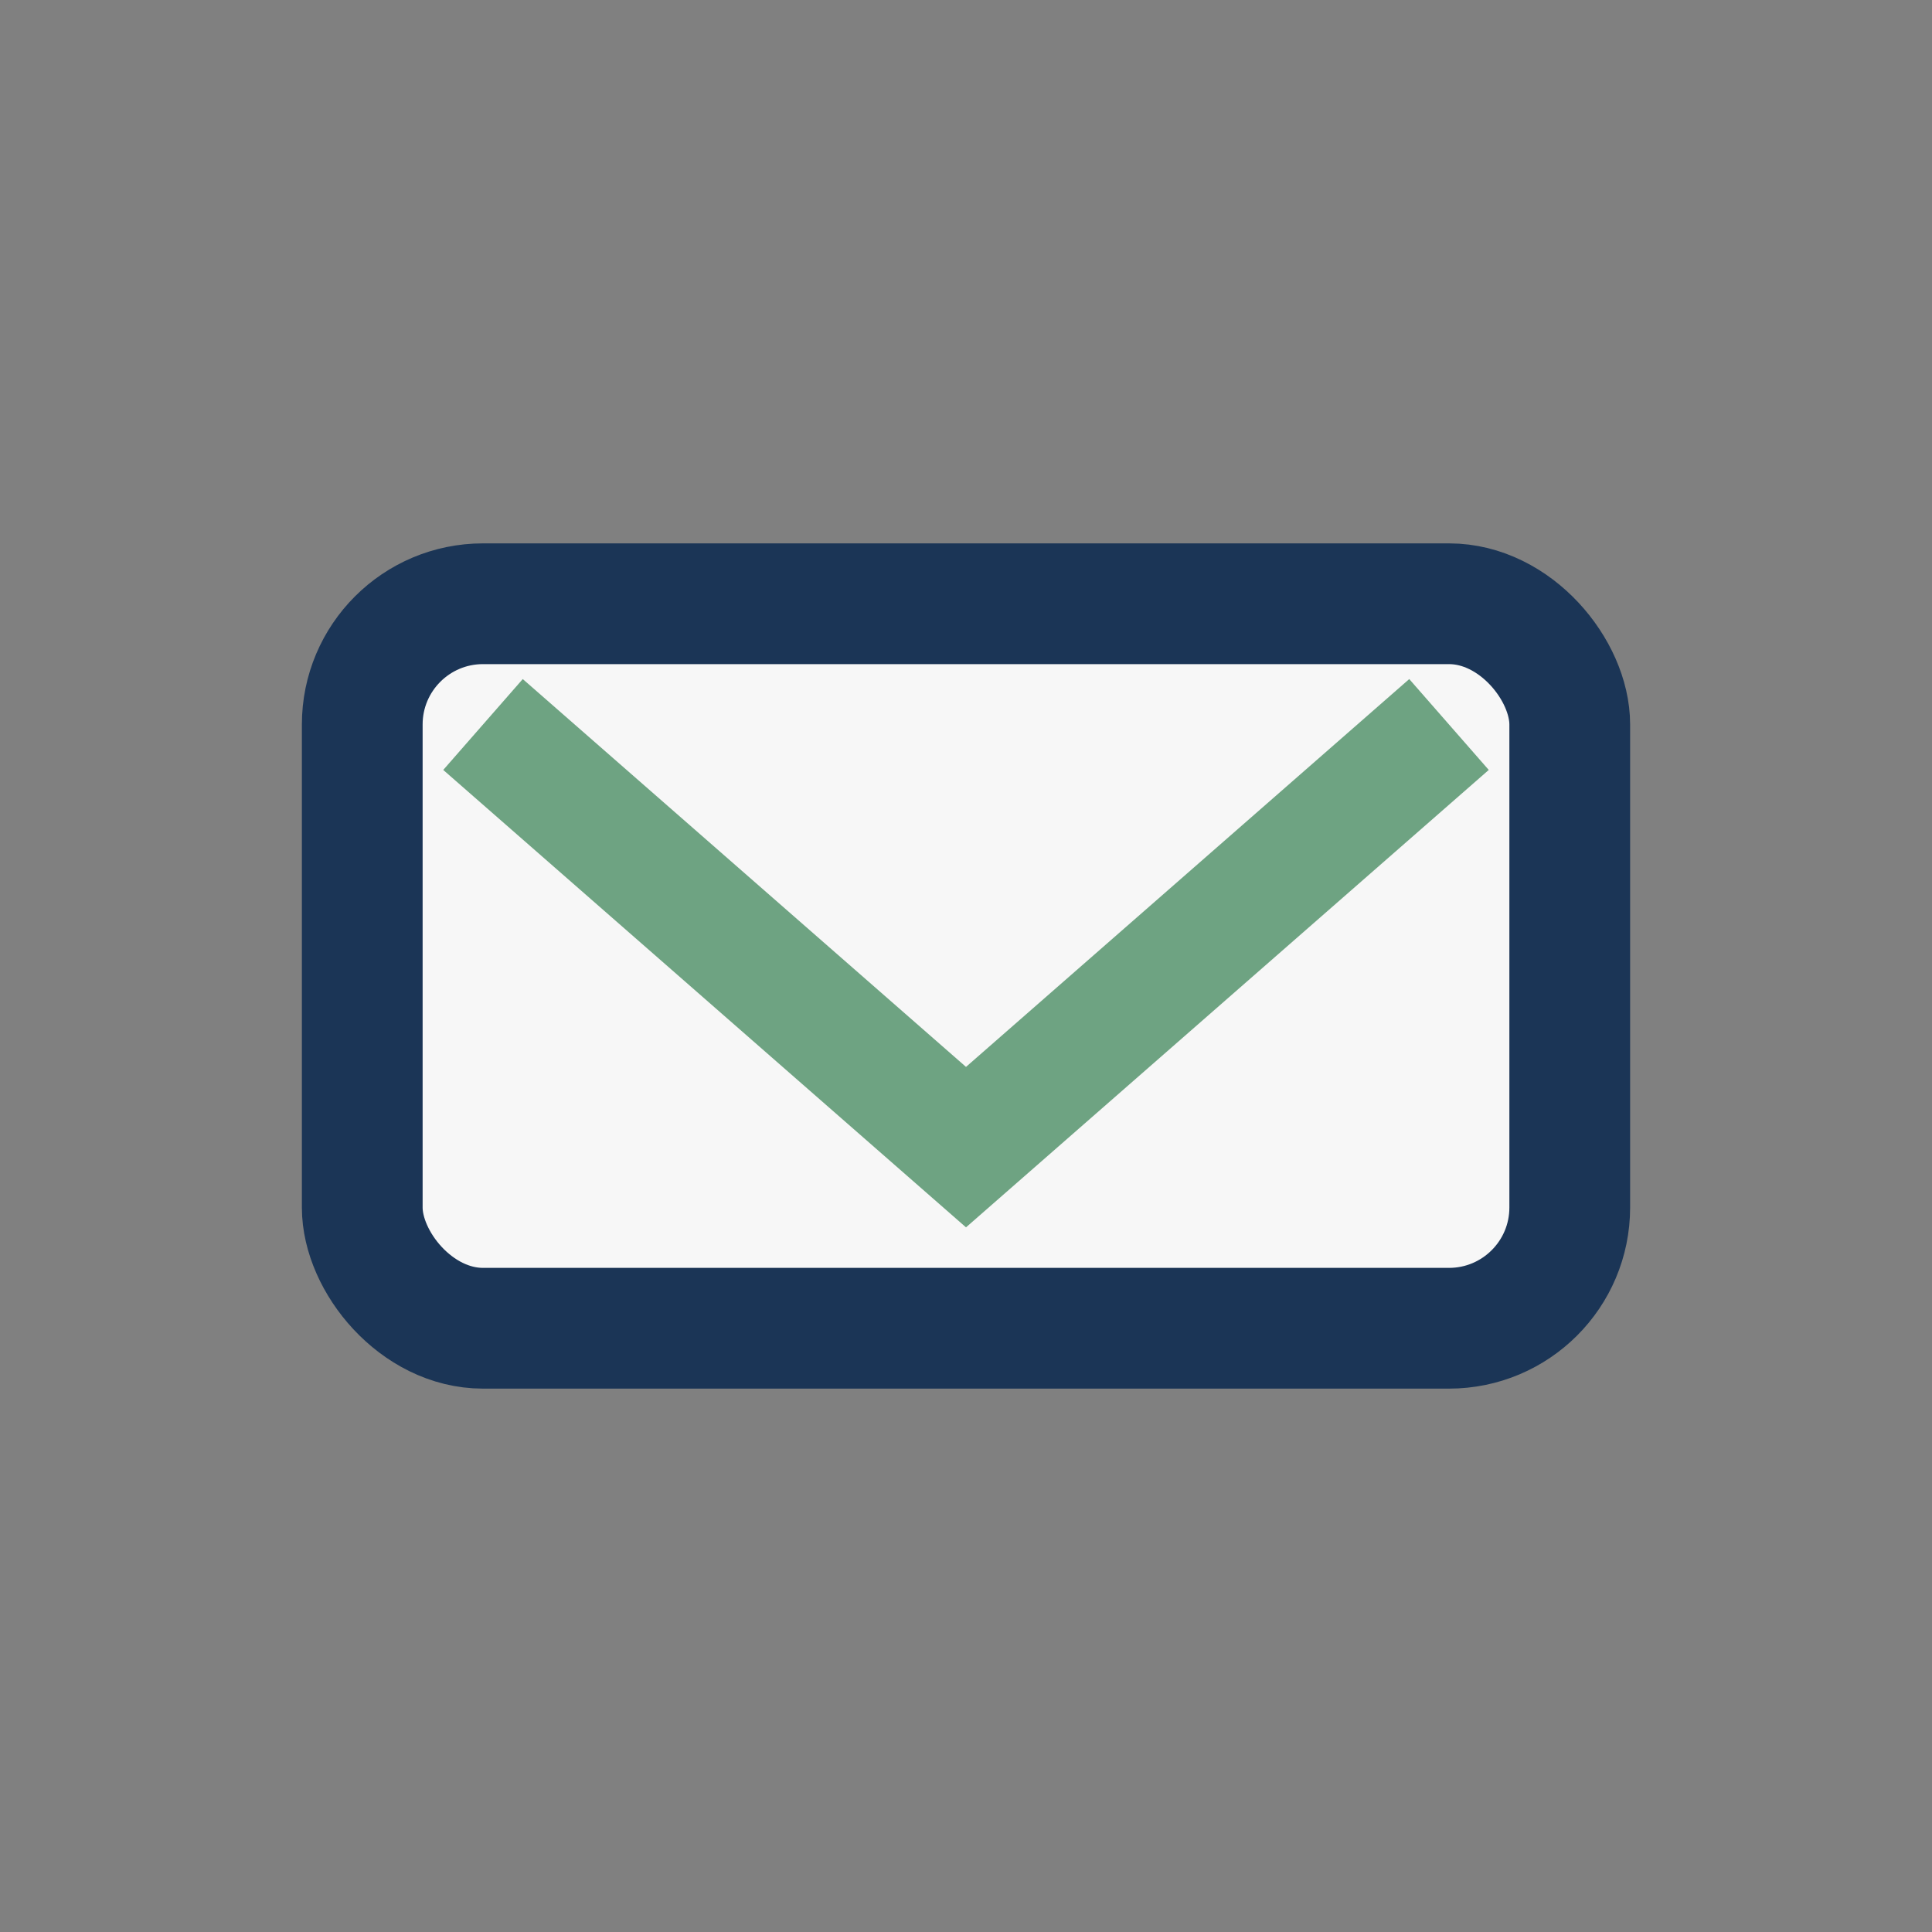
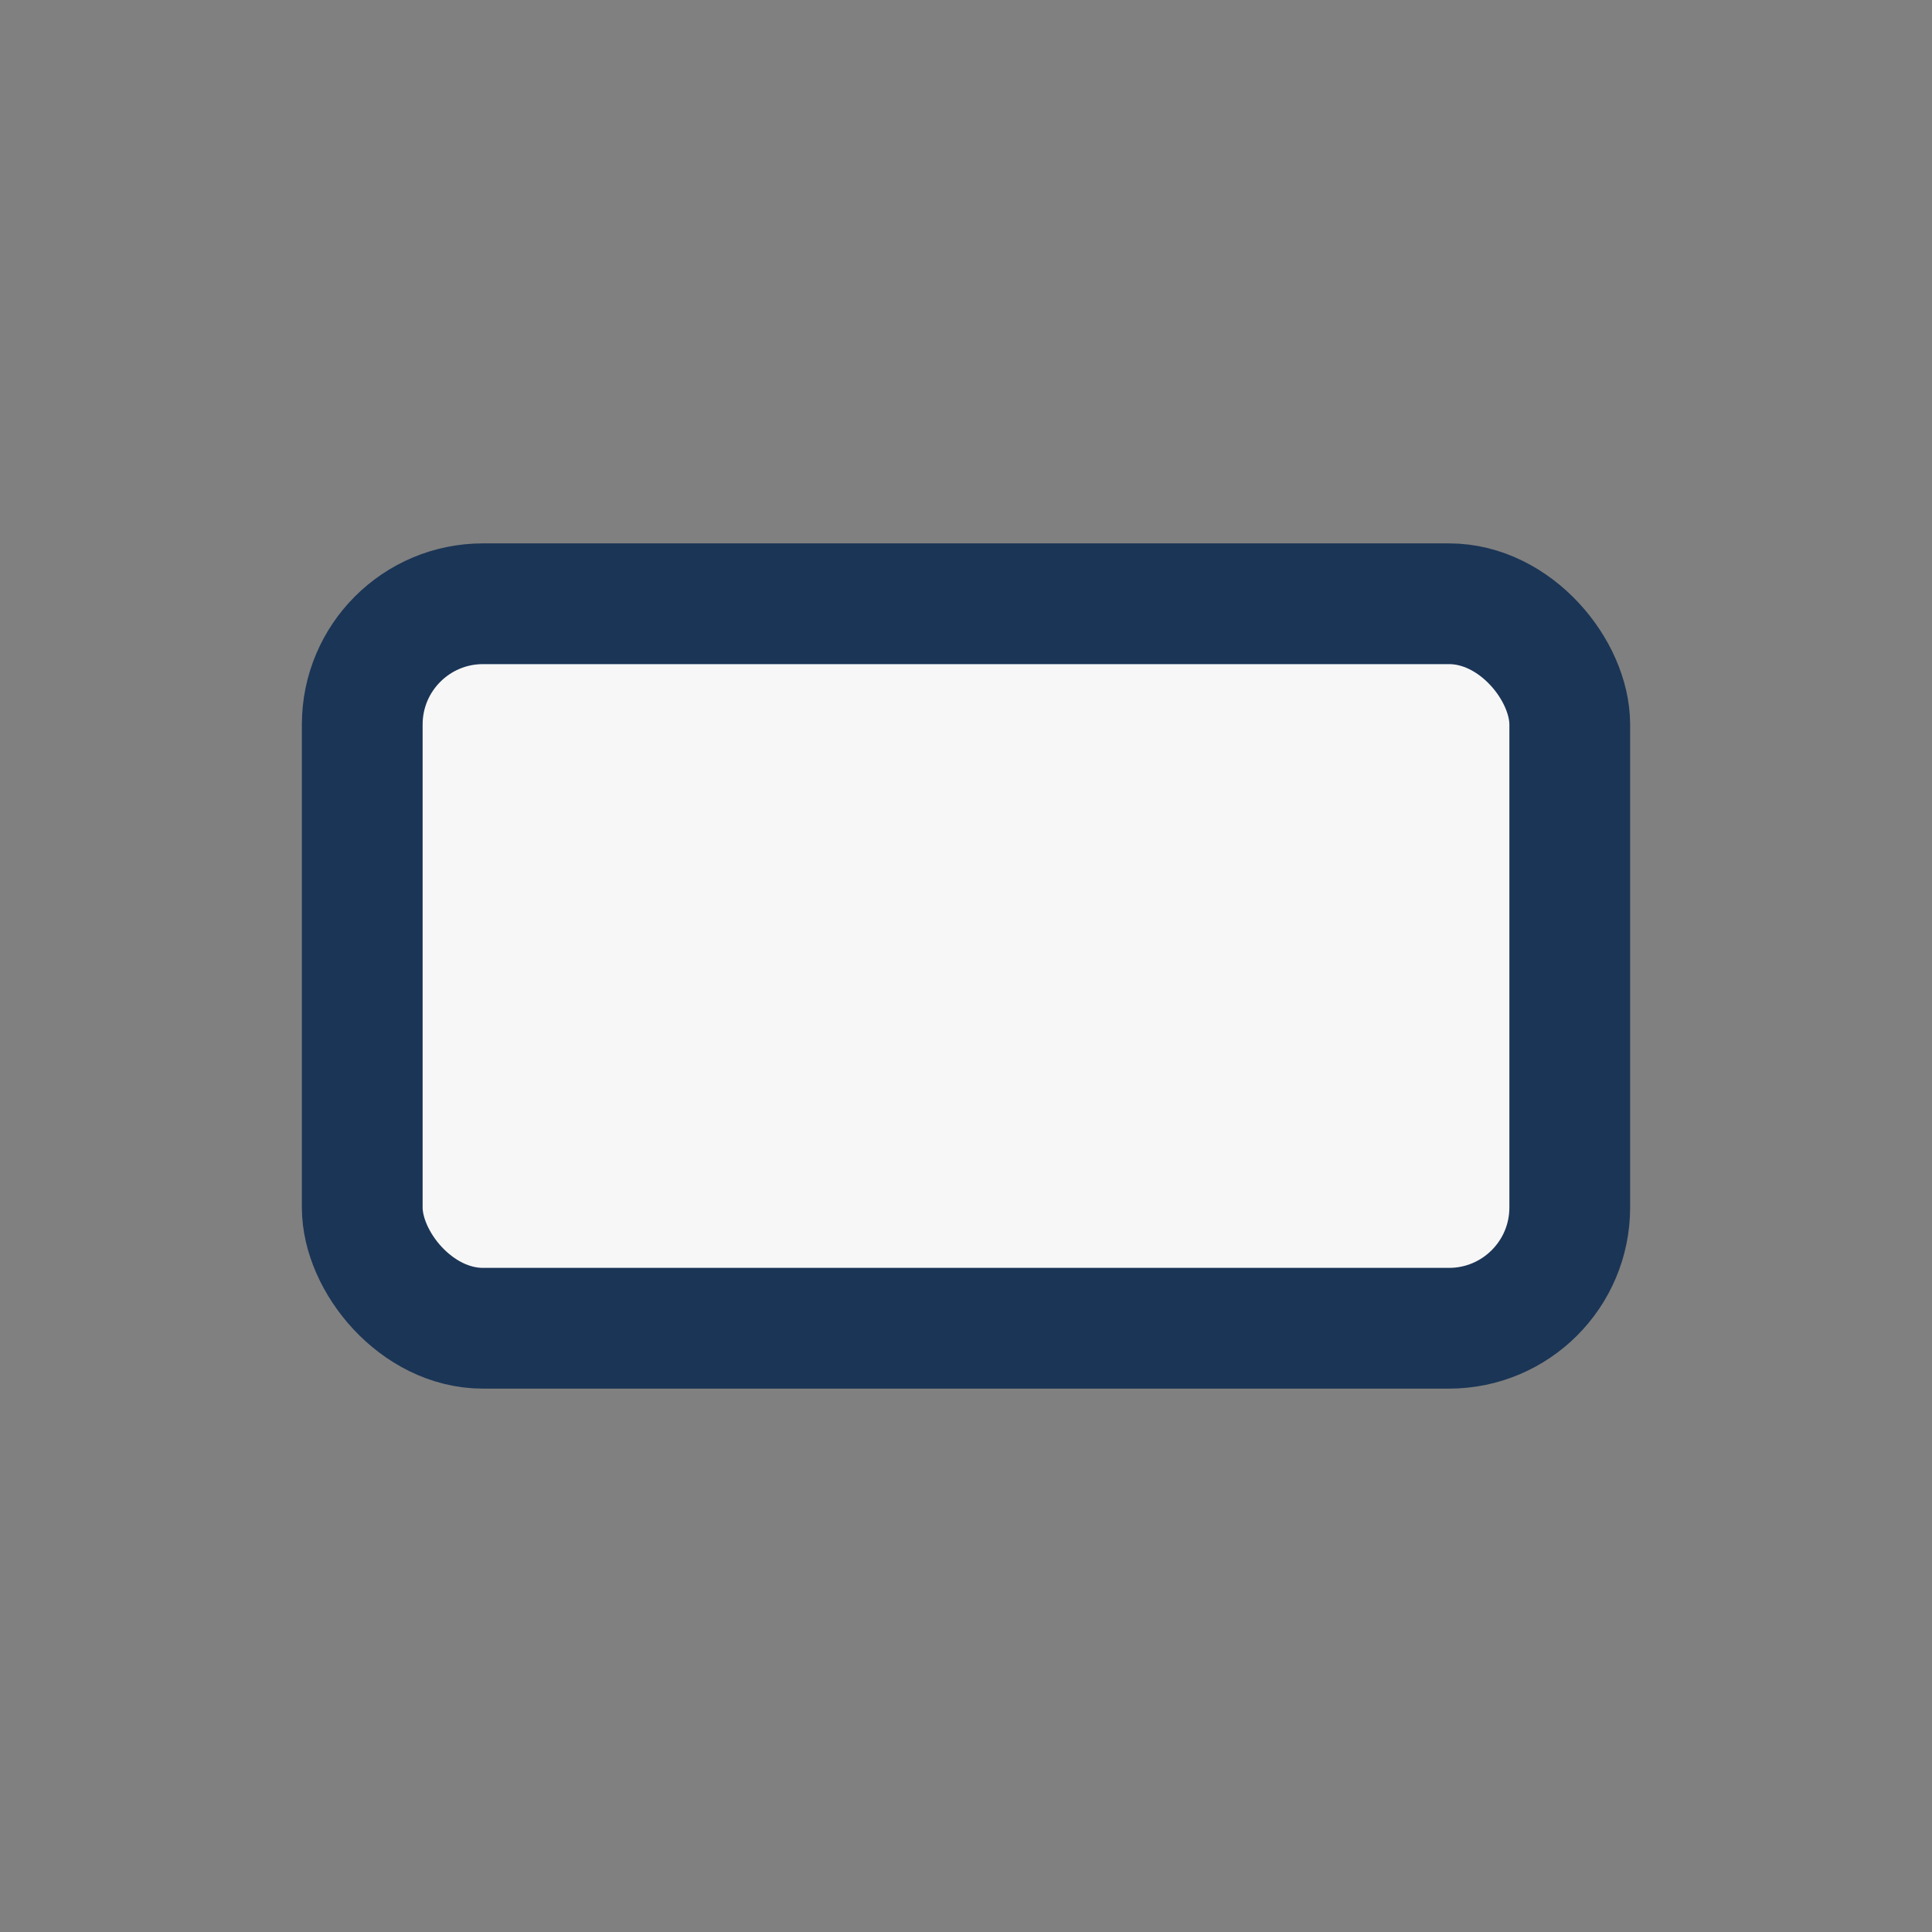
<svg xmlns="http://www.w3.org/2000/svg" width="32" height="32" viewBox="0 0 32 32">
  <rect x="0" y="0" width="32" height="32" fill="#808080" stroke="none" />
  <rect x="6" y="10" width="20" height="12" rx="2" fill="#F7F7F7" stroke="#1B3556" stroke-width="2" />
-   <path d="M8 12l8 7 8-7" fill="none" stroke="#6EA382" stroke-width="2" />
</svg>